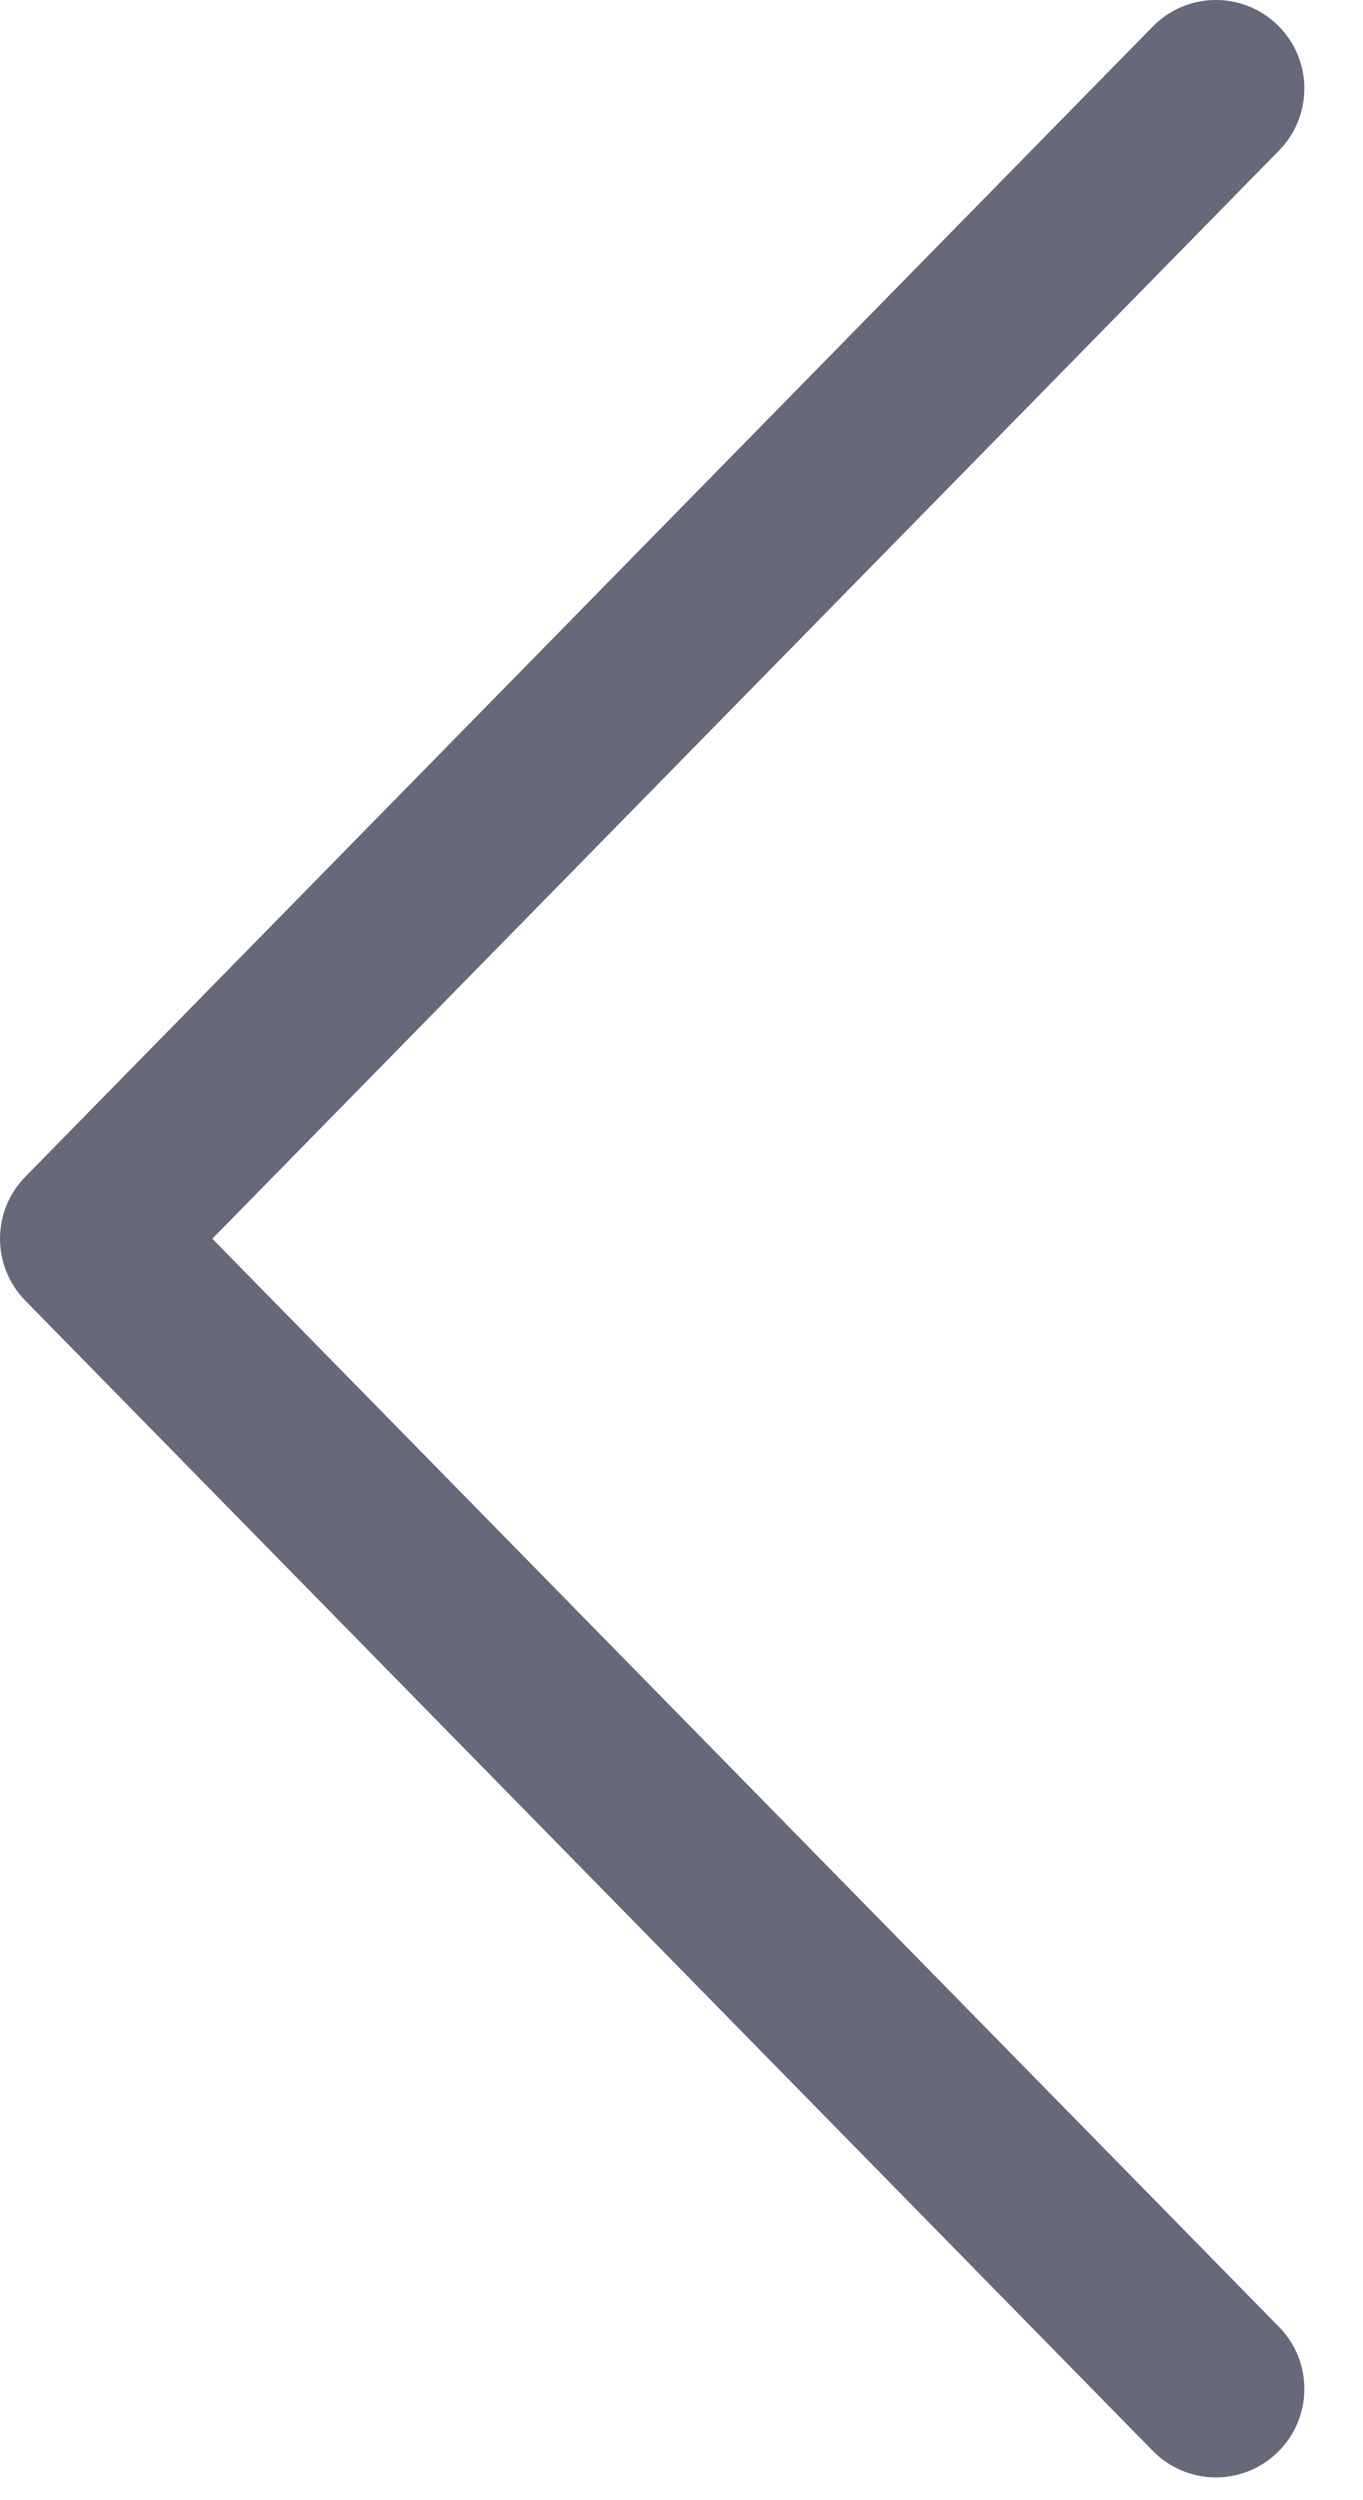
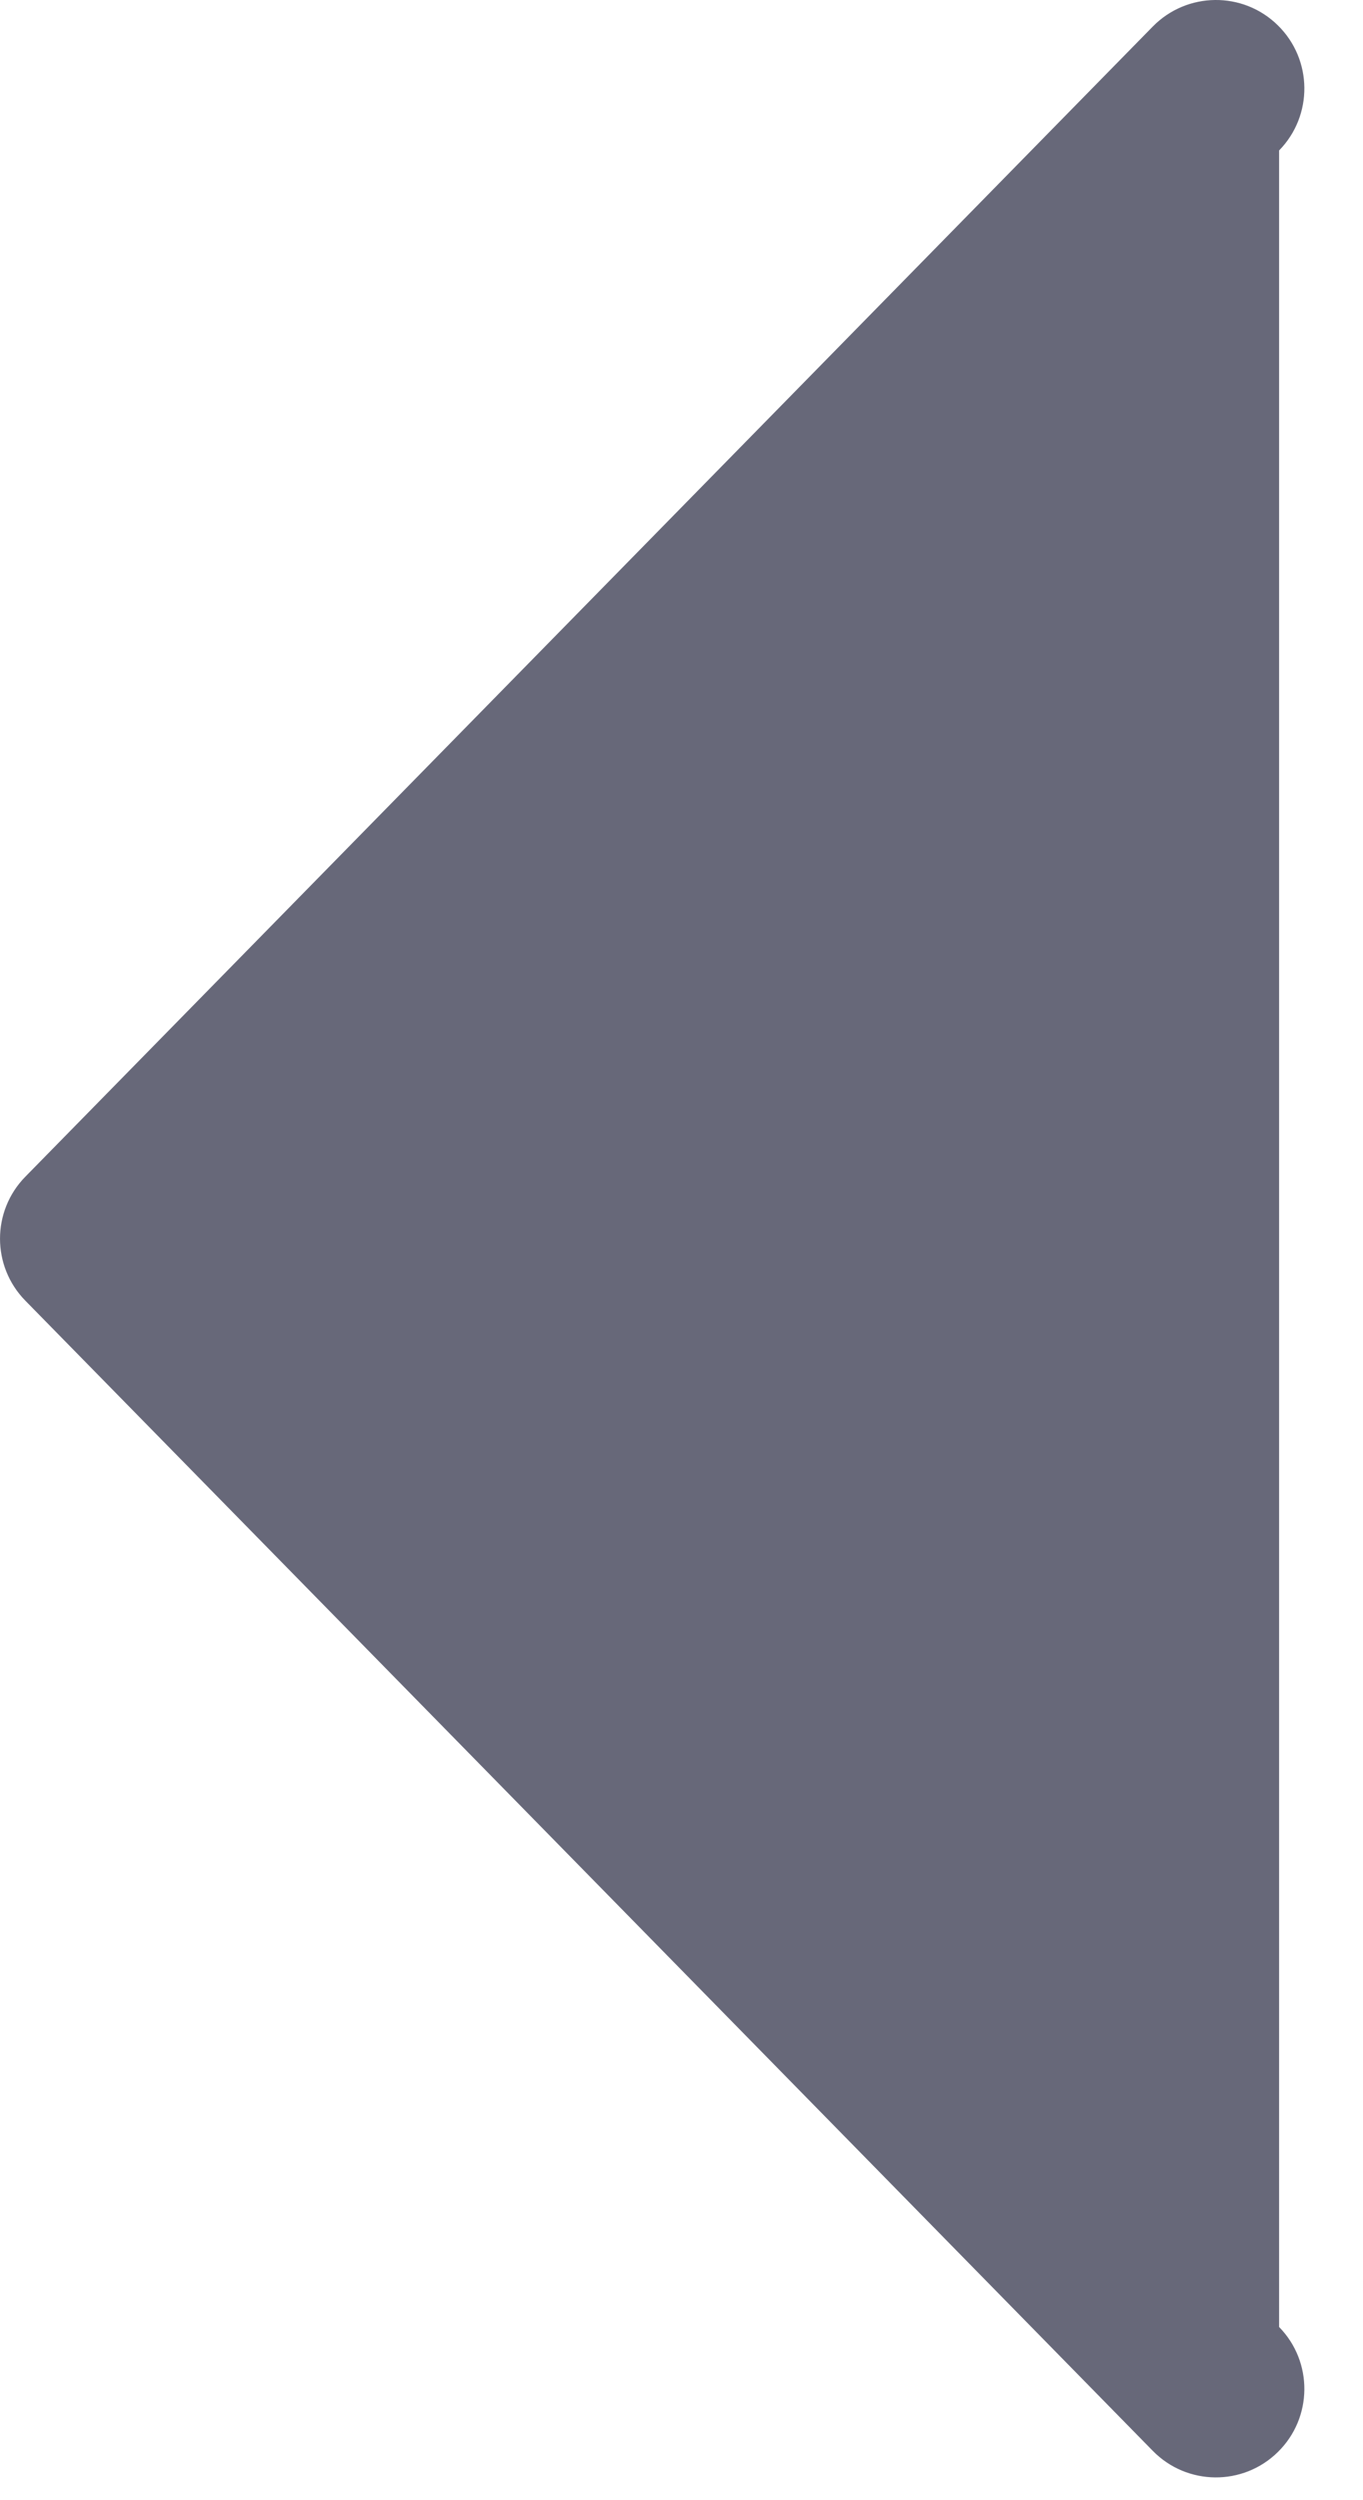
<svg xmlns="http://www.w3.org/2000/svg" width="18" height="33" viewBox="0 0 18 33" fill="none">
-   <path d="M16.892 1.986C17.343 1.525 17.336 0.786 16.875 0.334C16.415 -0.118 15.676 -0.11 15.224 0.35L0.334 15.532C-0.111 15.986 -0.111 16.713 0.334 17.167L15.224 32.349C15.676 32.81 16.415 32.817 16.875 32.365C17.336 31.914 17.343 31.174 16.892 30.714L2.804 16.35L16.892 1.986Z" fill="#676879" />
+   <path d="M16.892 1.986C17.343 1.525 17.336 0.786 16.875 0.334C16.415 -0.118 15.676 -0.11 15.224 0.35L0.334 15.532C-0.111 15.986 -0.111 16.713 0.334 17.167L15.224 32.349C15.676 32.81 16.415 32.817 16.875 32.365C17.336 31.914 17.343 31.174 16.892 30.714L16.892 1.986Z" fill="#676879" />
</svg>